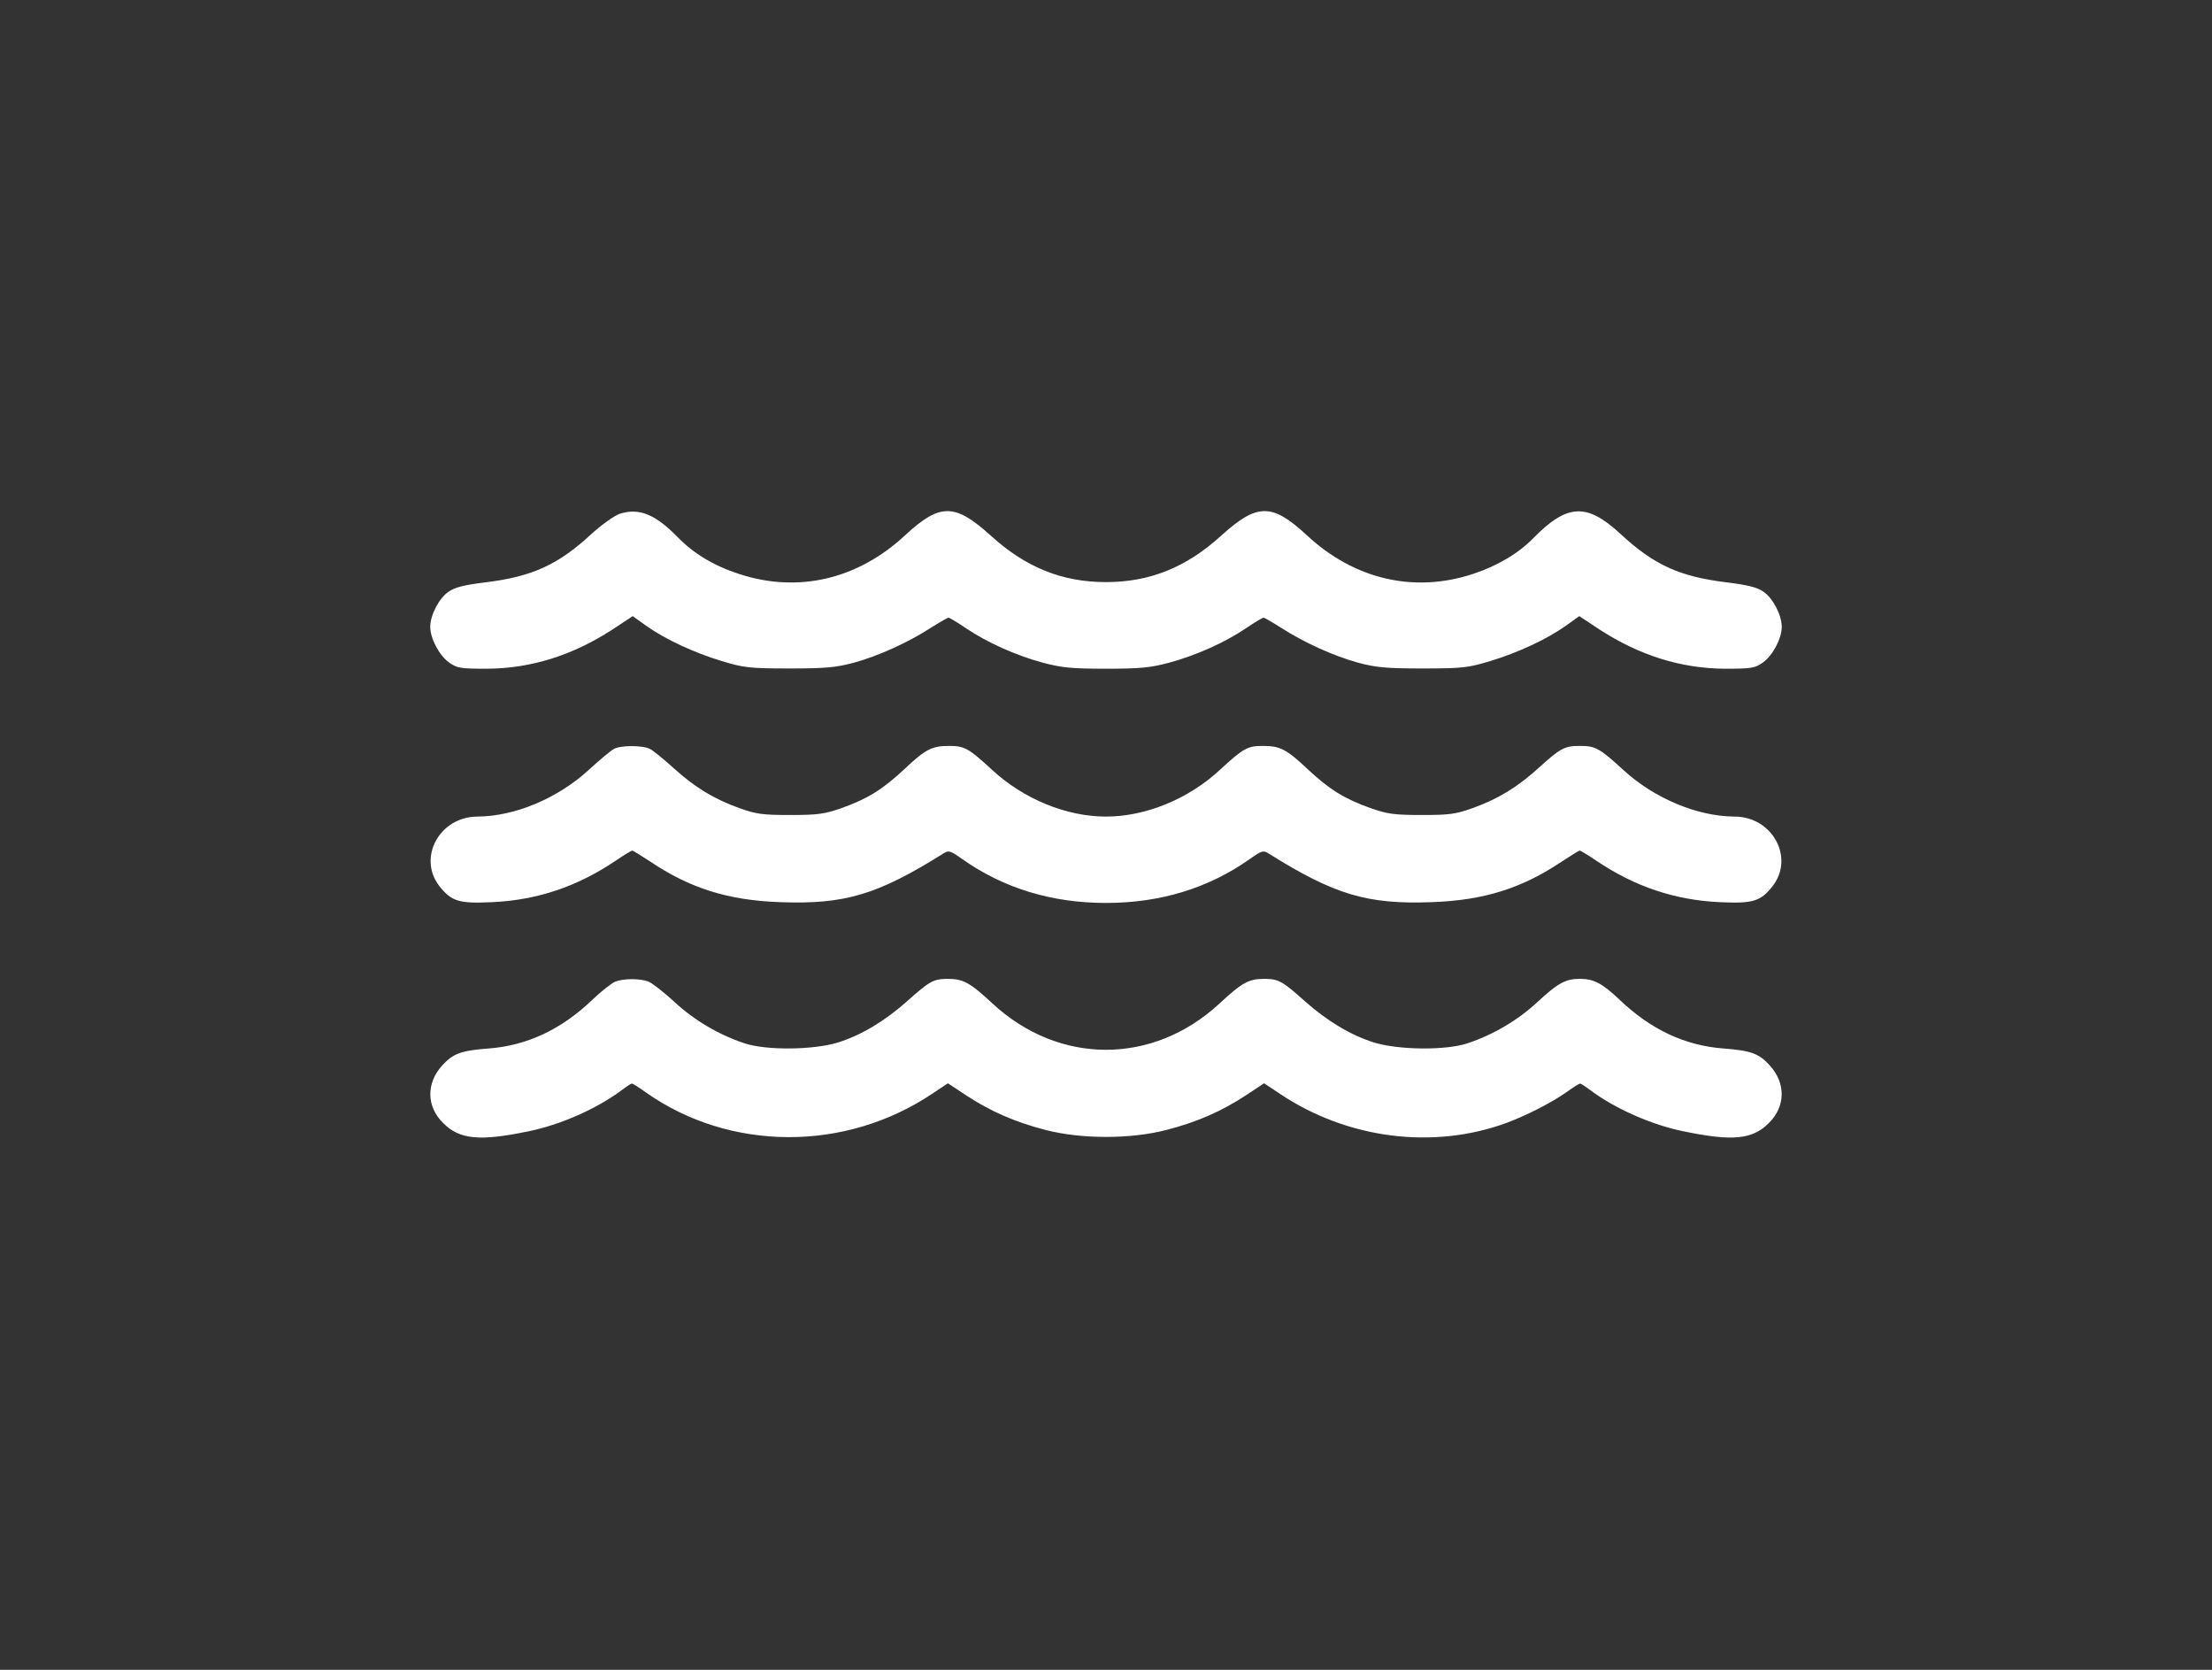
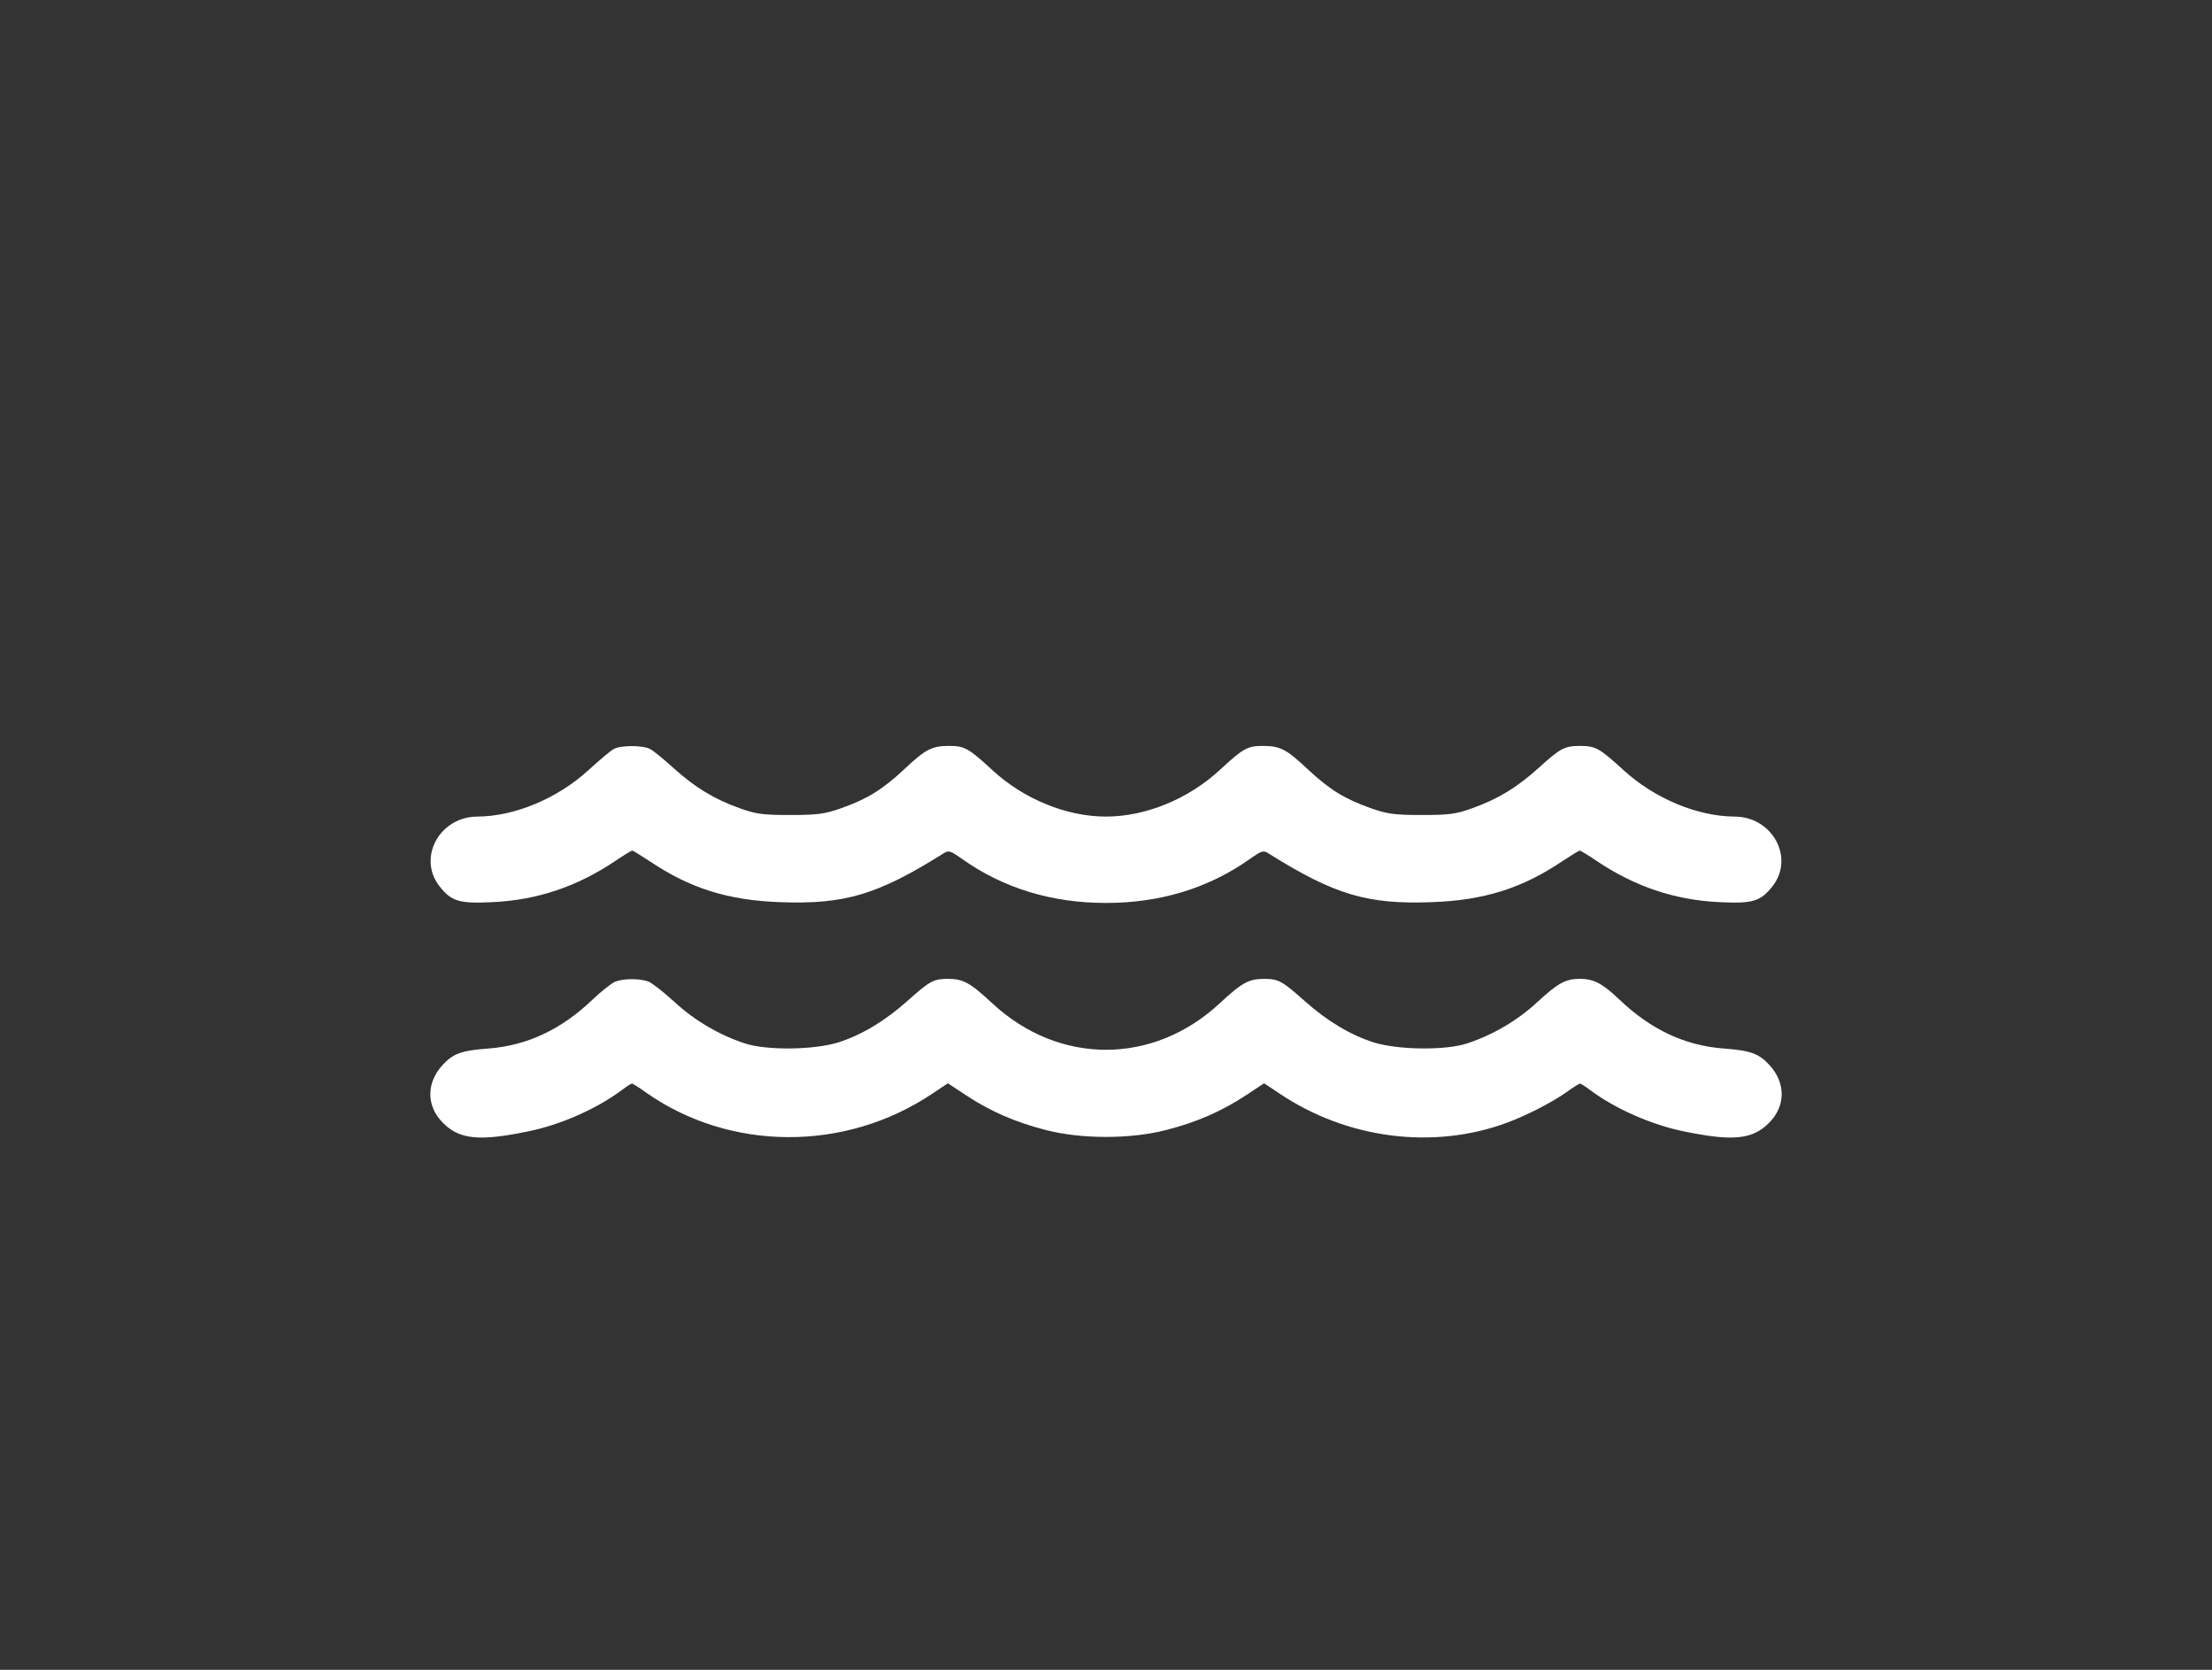
<svg xmlns="http://www.w3.org/2000/svg" fill="none" viewBox="0 0 53 40" height="40" width="53">
  <rect x="0" y="0" width="53" height="40" fill="#333333" stroke="none" />
-   <path fill="white" d="M14.85 12.307C14.724 12.351 14.42 12.565 14.173 12.79C13.37 13.53 12.757 13.812 11.631 13.95C11.119 14.013 10.897 14.069 10.745 14.176C10.518 14.332 10.309 14.734 10.309 15.016C10.309 15.298 10.524 15.699 10.758 15.869C10.954 16.006 11.03 16.019 11.669 16.019C12.725 16.013 13.718 15.699 14.667 15.085L15.16 14.759L15.483 14.991C15.944 15.317 16.634 15.637 17.298 15.837C17.816 15.994 17.956 16.013 18.91 16.013C19.796 16.013 20.03 15.988 20.46 15.875C21.048 15.712 21.757 15.392 22.3 15.041C22.509 14.909 22.705 14.796 22.724 14.796C22.75 14.796 22.939 14.909 23.142 15.047C23.641 15.386 24.337 15.699 24.988 15.875C25.438 15.994 25.672 16.019 26.5 16.019C27.328 16.019 27.562 15.994 28.012 15.875C28.663 15.699 29.359 15.386 29.858 15.047C30.061 14.909 30.25 14.796 30.276 14.796C30.295 14.796 30.491 14.909 30.7 15.041C31.244 15.392 31.952 15.712 32.54 15.875C32.97 15.988 33.204 16.013 34.09 16.013C35.044 16.013 35.184 15.994 35.702 15.837C36.366 15.637 37.056 15.317 37.517 14.991L37.84 14.759L38.333 15.085C39.282 15.699 40.275 16.013 41.331 16.019C41.97 16.019 42.046 16.006 42.242 15.869C42.476 15.699 42.691 15.298 42.691 15.016C42.691 14.734 42.482 14.332 42.255 14.176C42.103 14.069 41.881 14.013 41.369 13.95C40.237 13.812 39.623 13.53 38.814 12.778C38.017 12.044 37.549 12.069 36.746 12.884C36.379 13.26 35.879 13.555 35.291 13.749C33.881 14.213 32.451 13.881 31.313 12.822C30.478 12.05 30.124 12.05 29.264 12.828C28.423 13.593 27.55 13.944 26.5 13.944C25.45 13.944 24.577 13.593 23.736 12.828C22.876 12.05 22.522 12.05 21.687 12.822C20.549 13.881 19.119 14.213 17.709 13.749C17.108 13.555 16.615 13.26 16.223 12.853C15.691 12.314 15.312 12.163 14.85 12.307Z" />
  <path fill="white" d="M14.705 17.943C14.635 17.981 14.363 18.207 14.104 18.445C13.358 19.128 12.333 19.555 11.441 19.561C10.537 19.561 9.999 20.539 10.524 21.222C10.815 21.592 10.992 21.649 11.795 21.611C12.871 21.561 13.826 21.241 14.749 20.62C14.951 20.483 15.128 20.376 15.147 20.376C15.173 20.376 15.356 20.495 15.571 20.633C16.532 21.279 17.443 21.567 18.695 21.611C20.239 21.668 21.023 21.436 22.604 20.445C22.731 20.363 22.768 20.376 23.053 20.577C24.046 21.279 25.203 21.63 26.5 21.63C27.797 21.63 28.954 21.279 29.947 20.577C30.232 20.376 30.27 20.363 30.396 20.445C31.977 21.436 32.761 21.668 34.305 21.611C35.557 21.567 36.468 21.279 37.429 20.633C37.644 20.495 37.827 20.376 37.853 20.376C37.872 20.376 38.049 20.483 38.251 20.62C39.175 21.241 40.13 21.561 41.205 21.611C42.008 21.649 42.185 21.592 42.476 21.222C43.001 20.539 42.463 19.561 41.559 19.561C40.667 19.555 39.642 19.128 38.896 18.445C38.321 17.918 38.226 17.868 37.853 17.868C37.486 17.868 37.385 17.925 36.866 18.395C36.354 18.859 35.892 19.141 35.279 19.36C34.874 19.505 34.722 19.523 34.058 19.523C33.407 19.523 33.236 19.498 32.844 19.36C32.211 19.135 31.857 18.915 31.326 18.42C30.82 17.943 30.668 17.868 30.257 17.868C29.89 17.868 29.789 17.925 29.226 18.445C28.473 19.141 27.449 19.561 26.5 19.561C25.551 19.561 24.527 19.141 23.774 18.445C23.211 17.925 23.11 17.868 22.743 17.868C22.332 17.868 22.18 17.943 21.674 18.42C21.143 18.915 20.789 19.135 20.157 19.36C19.764 19.498 19.594 19.523 18.942 19.523C18.278 19.523 18.126 19.505 17.721 19.36C17.108 19.141 16.646 18.859 16.134 18.395C15.906 18.188 15.653 17.981 15.578 17.943C15.4 17.849 14.869 17.849 14.705 17.943Z" />
  <path fill="white" d="M14.736 23.517C14.654 23.555 14.407 23.743 14.199 23.944C13.446 24.665 12.624 25.047 11.707 25.116C11.049 25.166 10.859 25.235 10.6 25.517C10.208 25.944 10.214 26.508 10.619 26.903C11.011 27.298 11.492 27.342 12.649 27.103C13.427 26.947 14.306 26.558 14.907 26.107C15.014 26.025 15.122 25.956 15.141 25.956C15.16 25.956 15.312 26.05 15.476 26.169C17.487 27.586 20.258 27.599 22.345 26.194L22.712 25.95L23.148 26.238C23.73 26.621 24.318 26.878 25.045 27.066C25.905 27.291 27.095 27.291 27.955 27.066C28.682 26.878 29.27 26.621 29.852 26.238L30.288 25.95L30.655 26.194C32.268 27.279 34.33 27.549 36.101 26.897C36.575 26.721 37.176 26.414 37.524 26.169C37.688 26.05 37.84 25.956 37.859 25.956C37.878 25.956 37.985 26.025 38.093 26.107C38.694 26.558 39.573 26.947 40.351 27.103C41.508 27.342 41.989 27.298 42.381 26.903C42.786 26.508 42.792 25.944 42.4 25.517C42.141 25.235 41.951 25.166 41.293 25.116C40.376 25.047 39.554 24.665 38.801 23.944C38.39 23.555 38.188 23.448 37.853 23.448C37.511 23.448 37.328 23.549 36.834 24.006C36.366 24.439 35.785 24.784 35.165 24.991C34.646 25.166 33.508 25.154 32.919 24.972C32.363 24.796 31.806 24.464 31.262 23.981C30.731 23.505 30.636 23.454 30.314 23.448C29.922 23.448 29.776 23.523 29.22 24.038C27.626 25.517 25.374 25.517 23.78 24.038C23.224 23.523 23.078 23.448 22.686 23.448C22.364 23.454 22.269 23.505 21.738 23.981C21.194 24.464 20.637 24.796 20.081 24.972C19.492 25.154 18.354 25.166 17.835 24.991C17.215 24.784 16.634 24.439 16.166 24.006C15.906 23.768 15.628 23.549 15.533 23.511C15.318 23.436 14.945 23.436 14.736 23.517Z" />
</svg>